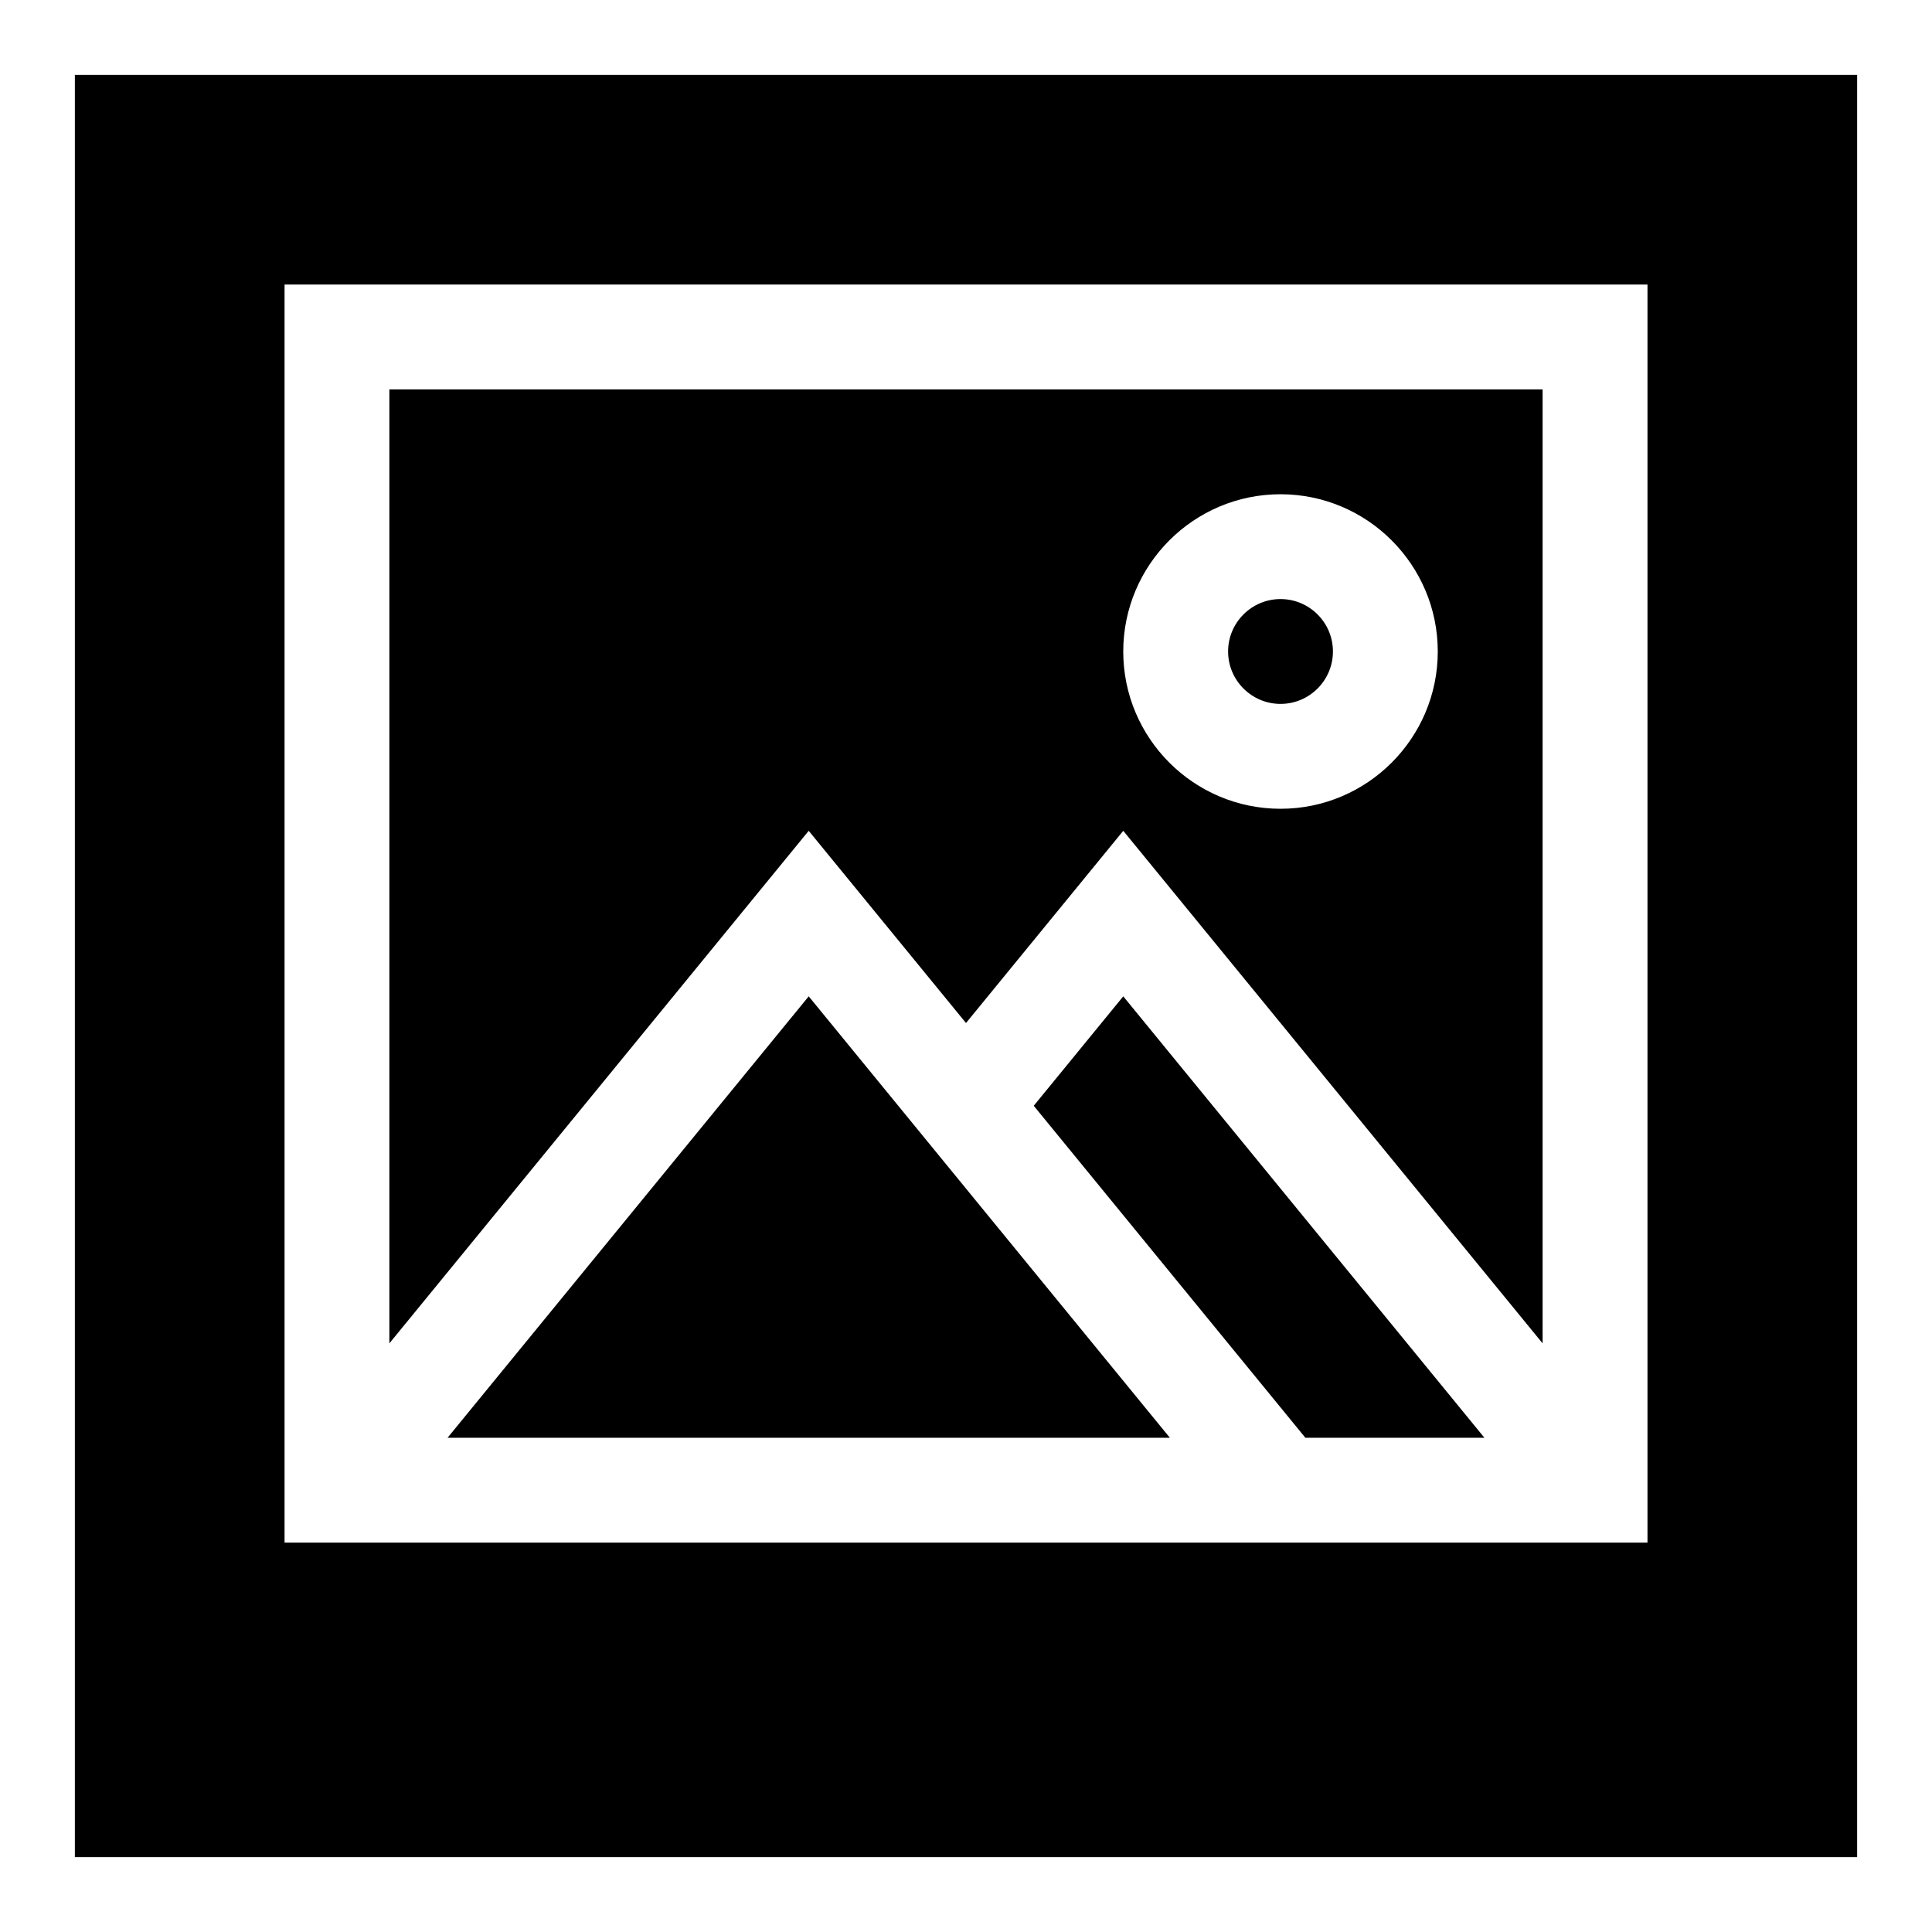
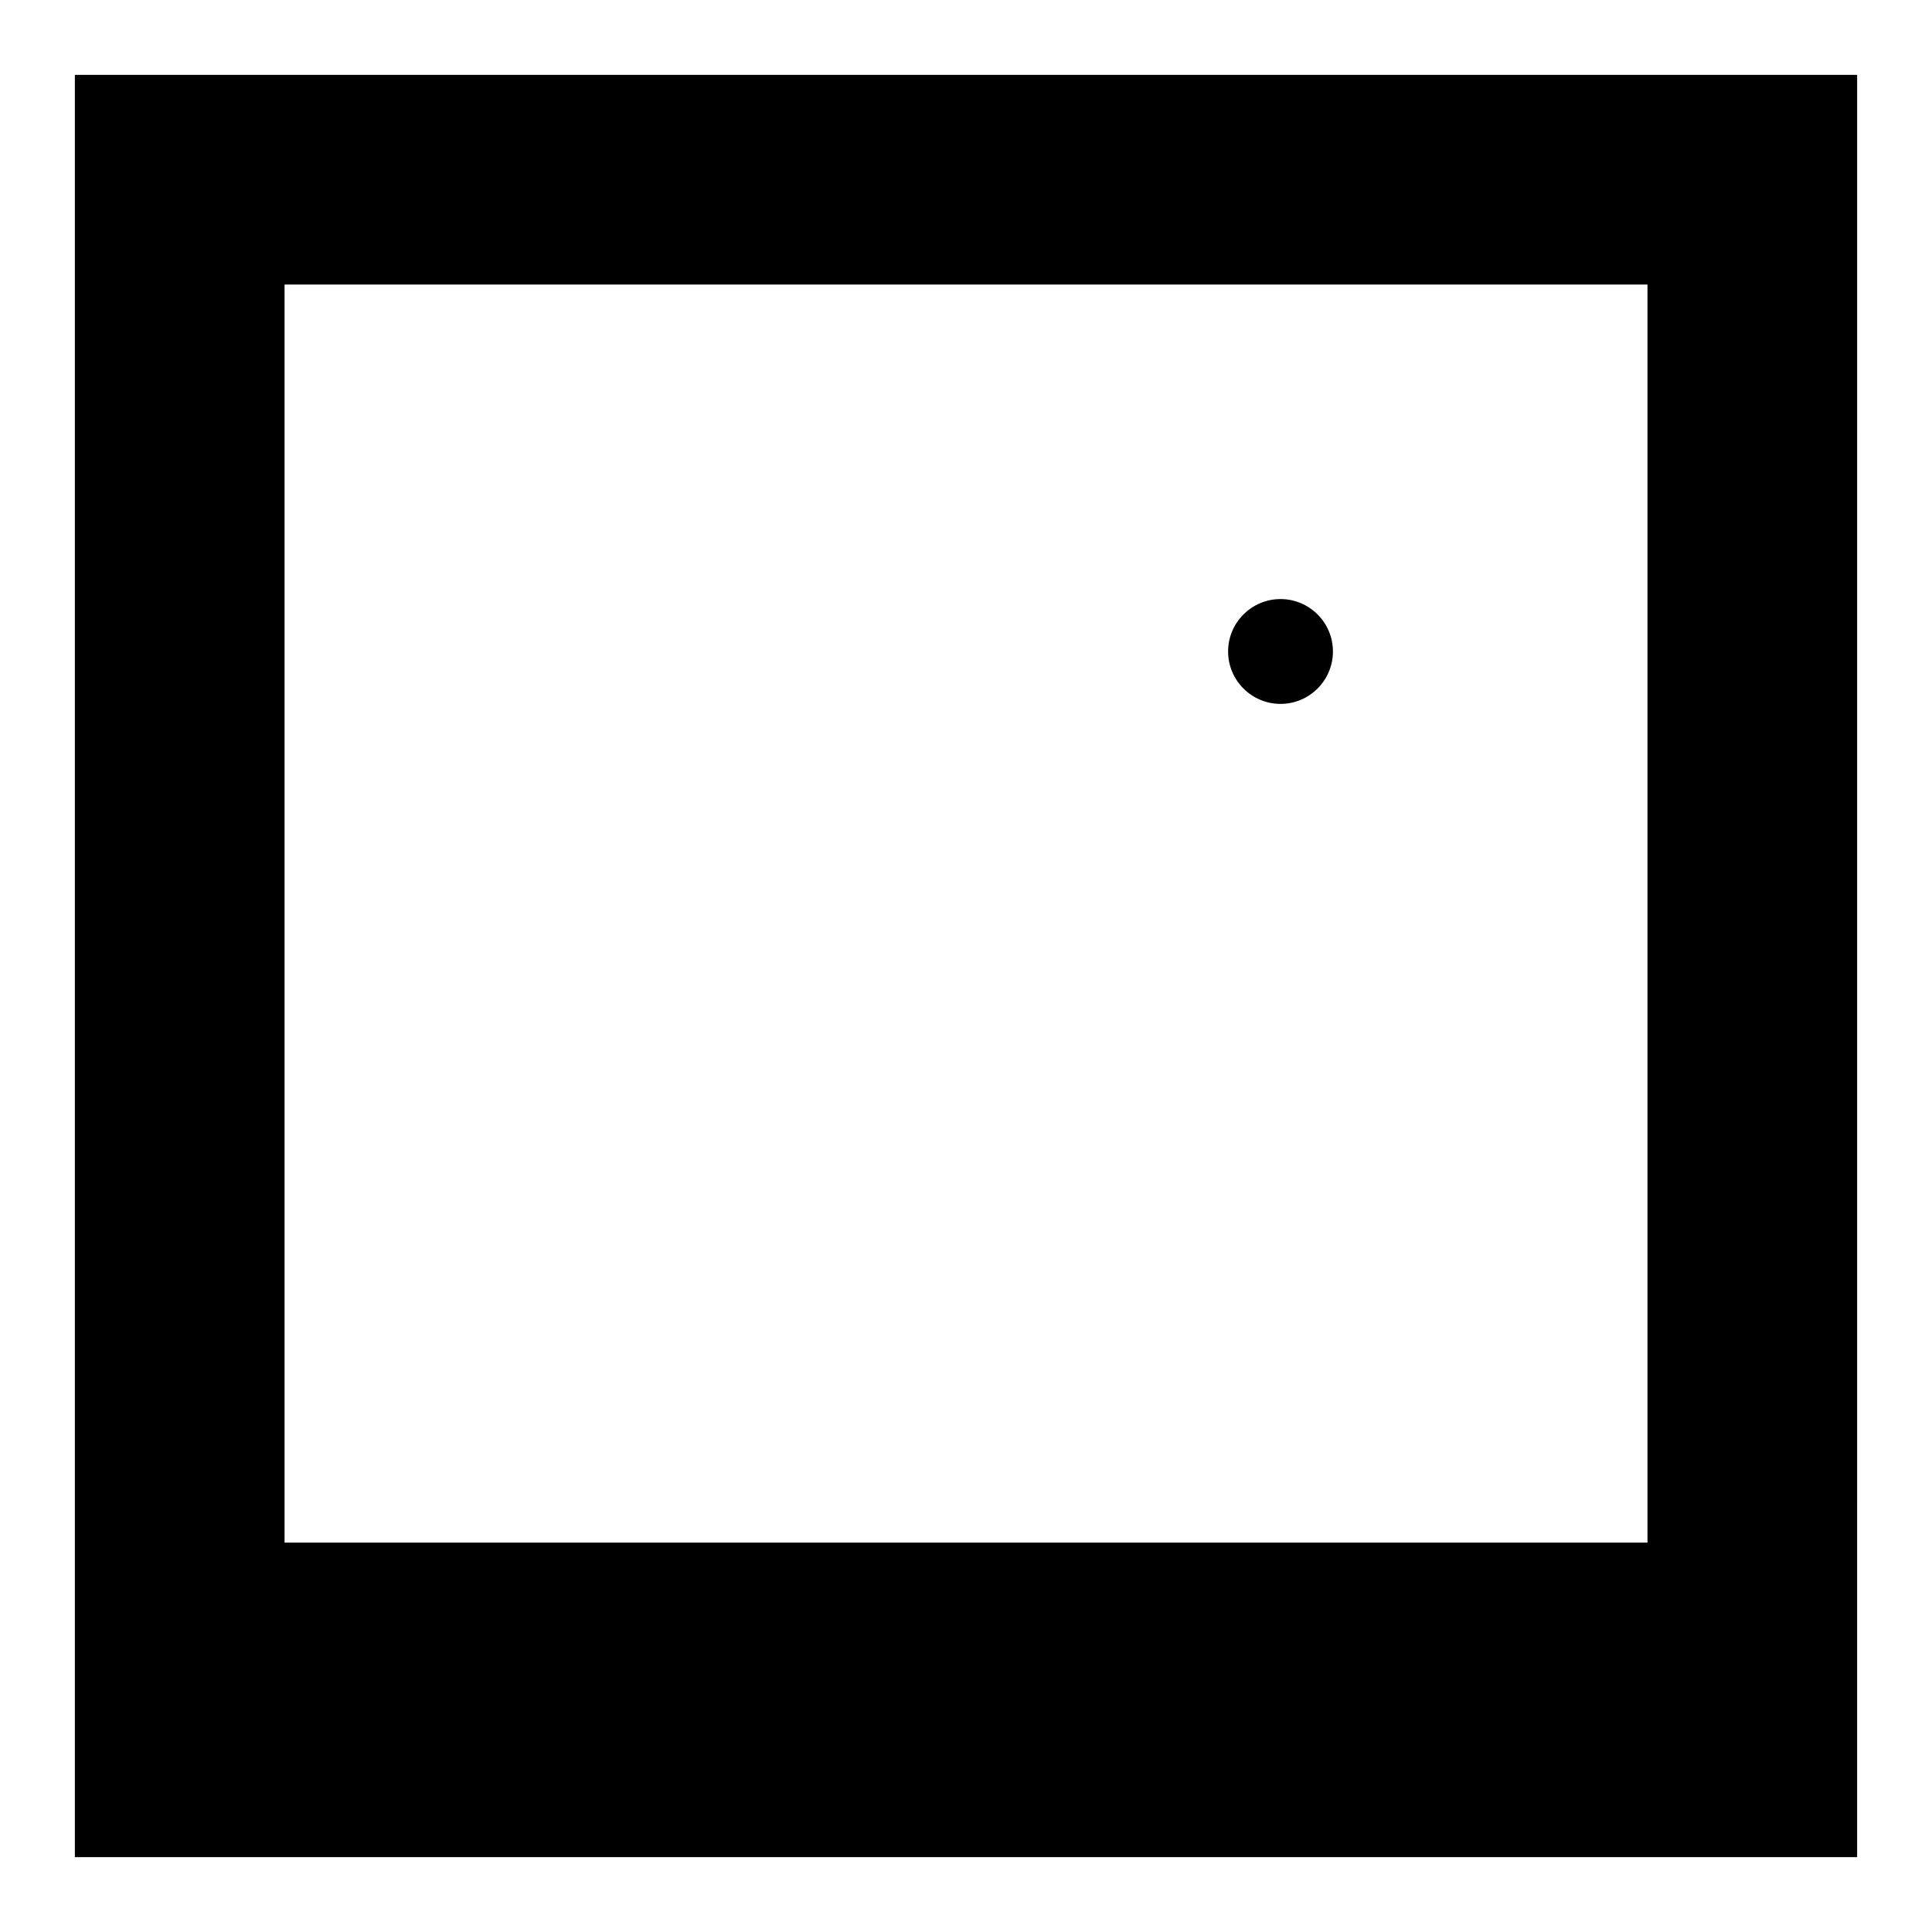
<svg xmlns="http://www.w3.org/2000/svg" fill="#000000" width="800px" height="800px" version="1.1" viewBox="144 144 512 512">
  <g>
-     <path d="m417.95 437.04 71.984 87.98h47.453l-95.711-116.98z" />
-     <path d="m262.61 525.02h191.42l-95.711-116.98z" />
    <path d="m483.35 330.54c7.66 0 13.891-6.231 13.891-13.891 0-7.66-6.231-13.891-13.891-13.891s-13.891 6.231-13.891 13.891c0 7.66 6.231 13.891 13.891 13.891z" />
-     <path d="m400 415.11 41.676-50.938 111.13 135.83v-252.81h-305.62v252.81l111.13-135.83zm83.348-140.13c22.98 0 41.676 18.695 41.676 41.676 0 22.98-18.695 41.676-41.676 41.676-22.98 0-41.676-18.695-41.676-41.676 0.004-22.98 18.695-41.676 41.676-41.676z" />
    <path d="m163.84 163.84v472.32h472.32l0.004-472.32zm416.75 388.97h-361.18v-333.4h361.19v333.4z" />
  </g>
</svg>